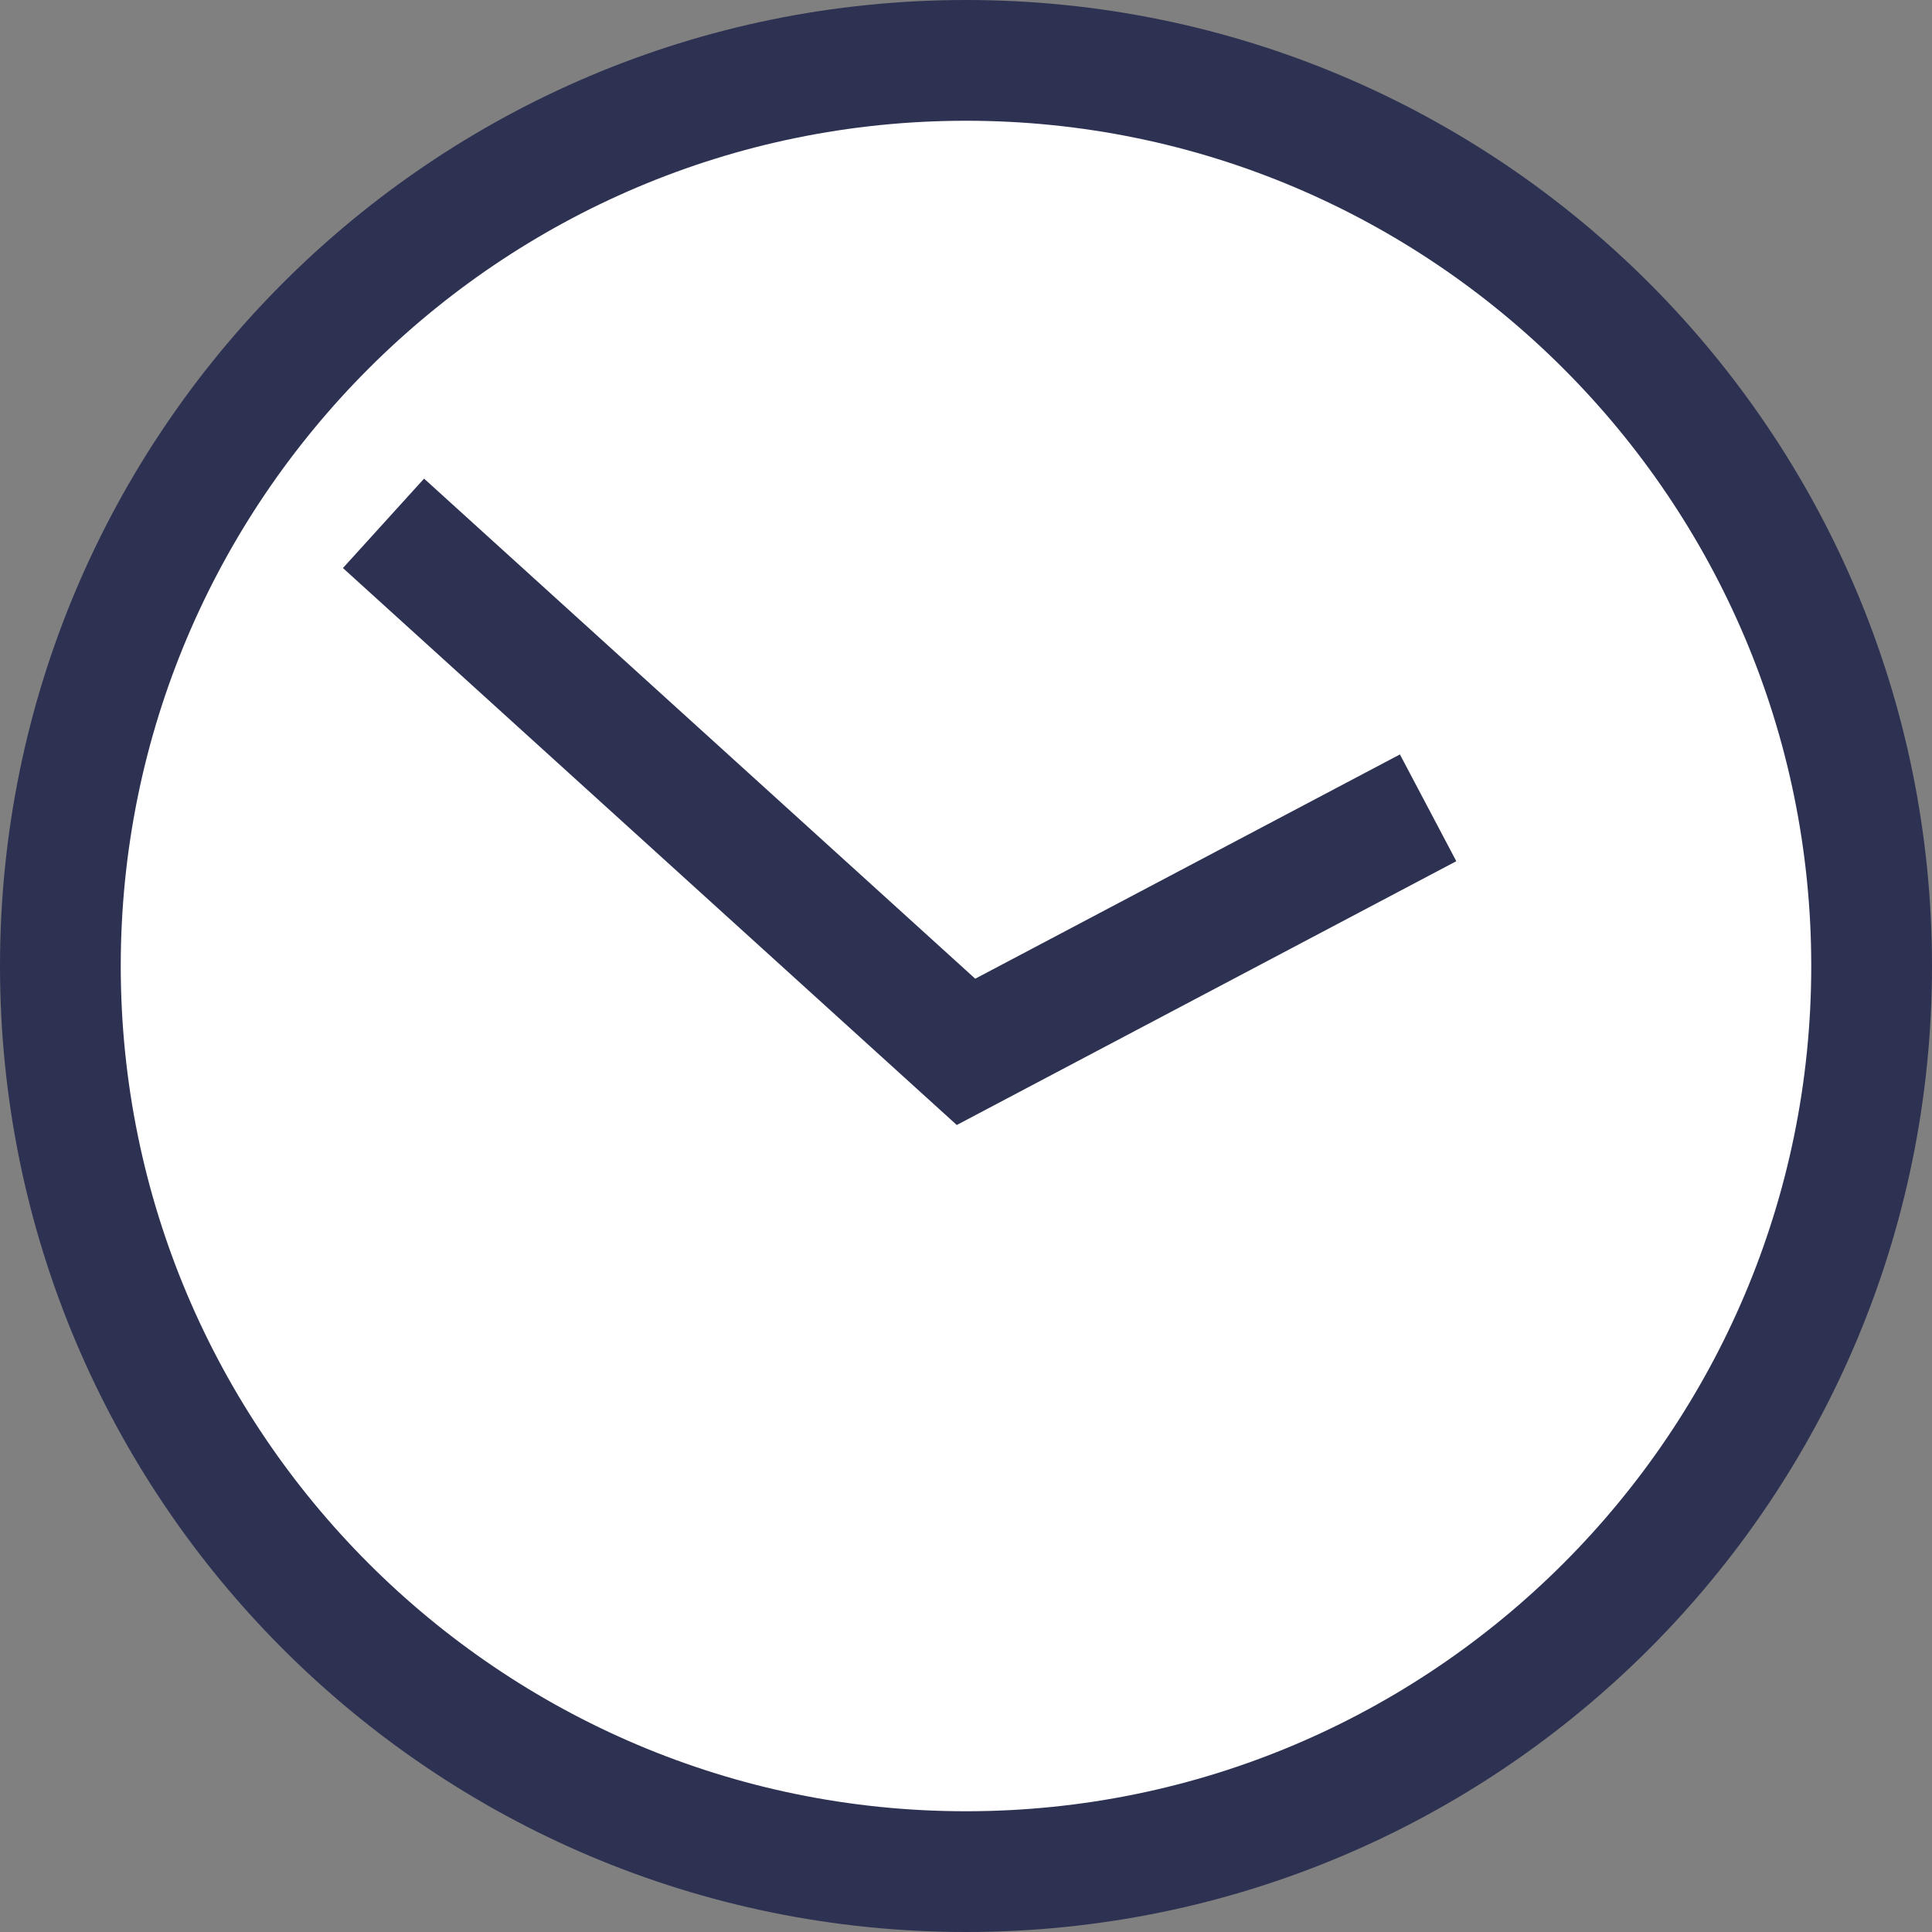
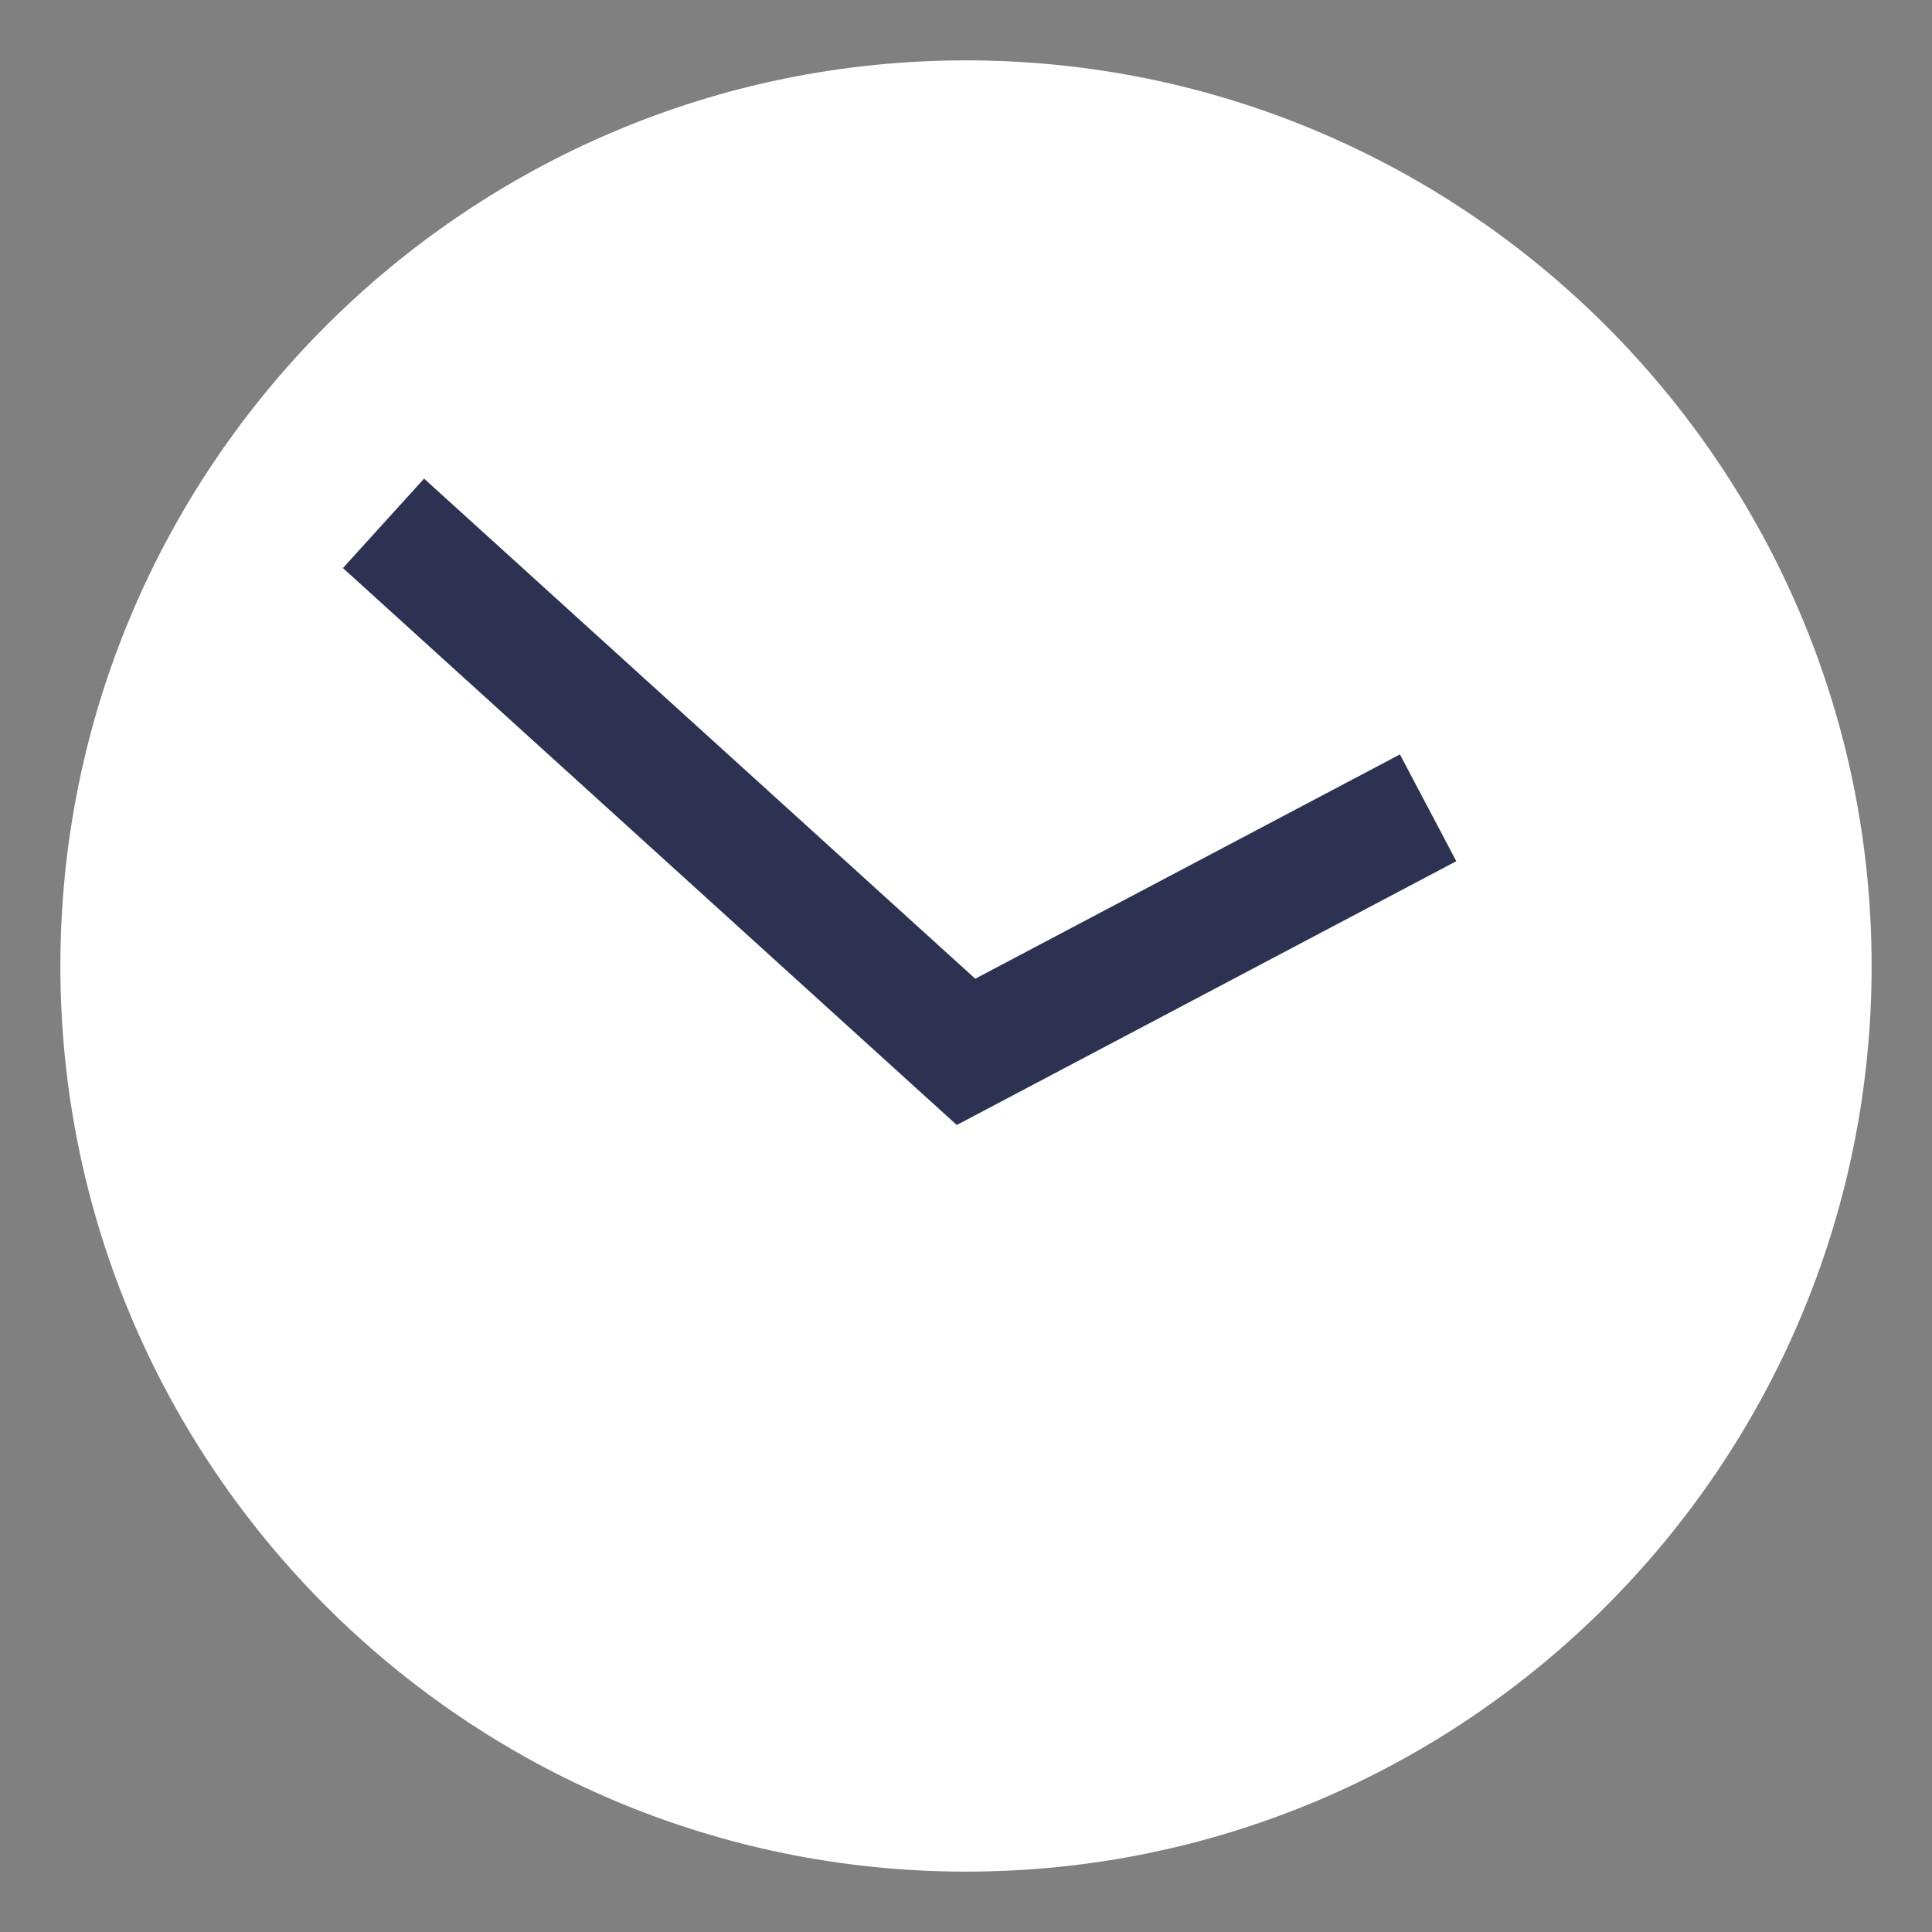
<svg xmlns="http://www.w3.org/2000/svg" width="16" height="16" viewBox="0 0 16 16">
  <rect x="0" y="0" width="16" height="16" fill="#808080" stroke="none" />
  <g id="グループ_562" data-name="グループ 562" transform="translate(-273 -18)">
    <g id="グループ_561" data-name="グループ 561">
      <g id="パス_398" data-name="パス 398" transform="translate(273 18)" fill="#fff">
        <path d="M 8 15.5 C 3.864 15.5 0.5 12.136 0.5 8 C 0.5 3.864 3.864 0.5 8 0.5 C 12.136 0.5 15.5 3.864 15.5 8 C 15.5 12.136 12.136 15.5 8 15.5 Z" stroke="none" />
-         <path d="M 8 1 C 4.14 1 1 4.14 1 8 C 1 11.86 4.14 15 8 15 C 11.86 15 15 11.86 15 8 C 15 4.14 11.86 1 8 1 M 8 0 C 12.418 0 16 3.582 16 8 C 16 12.418 12.418 16 8 16 C 3.582 16 0 12.418 0 8 C 0 3.582 3.582 0 8 0 Z" stroke="none" fill="#2e3252" />
      </g>
      <path id="パス_397" data-name="パス 397" d="M1226.176,22.334,1231,26.711l3.827-2.021" transform="translate(-950)" fill="none" stroke="#2e3252" stroke-width="1" />
    </g>
  </g>
</svg>